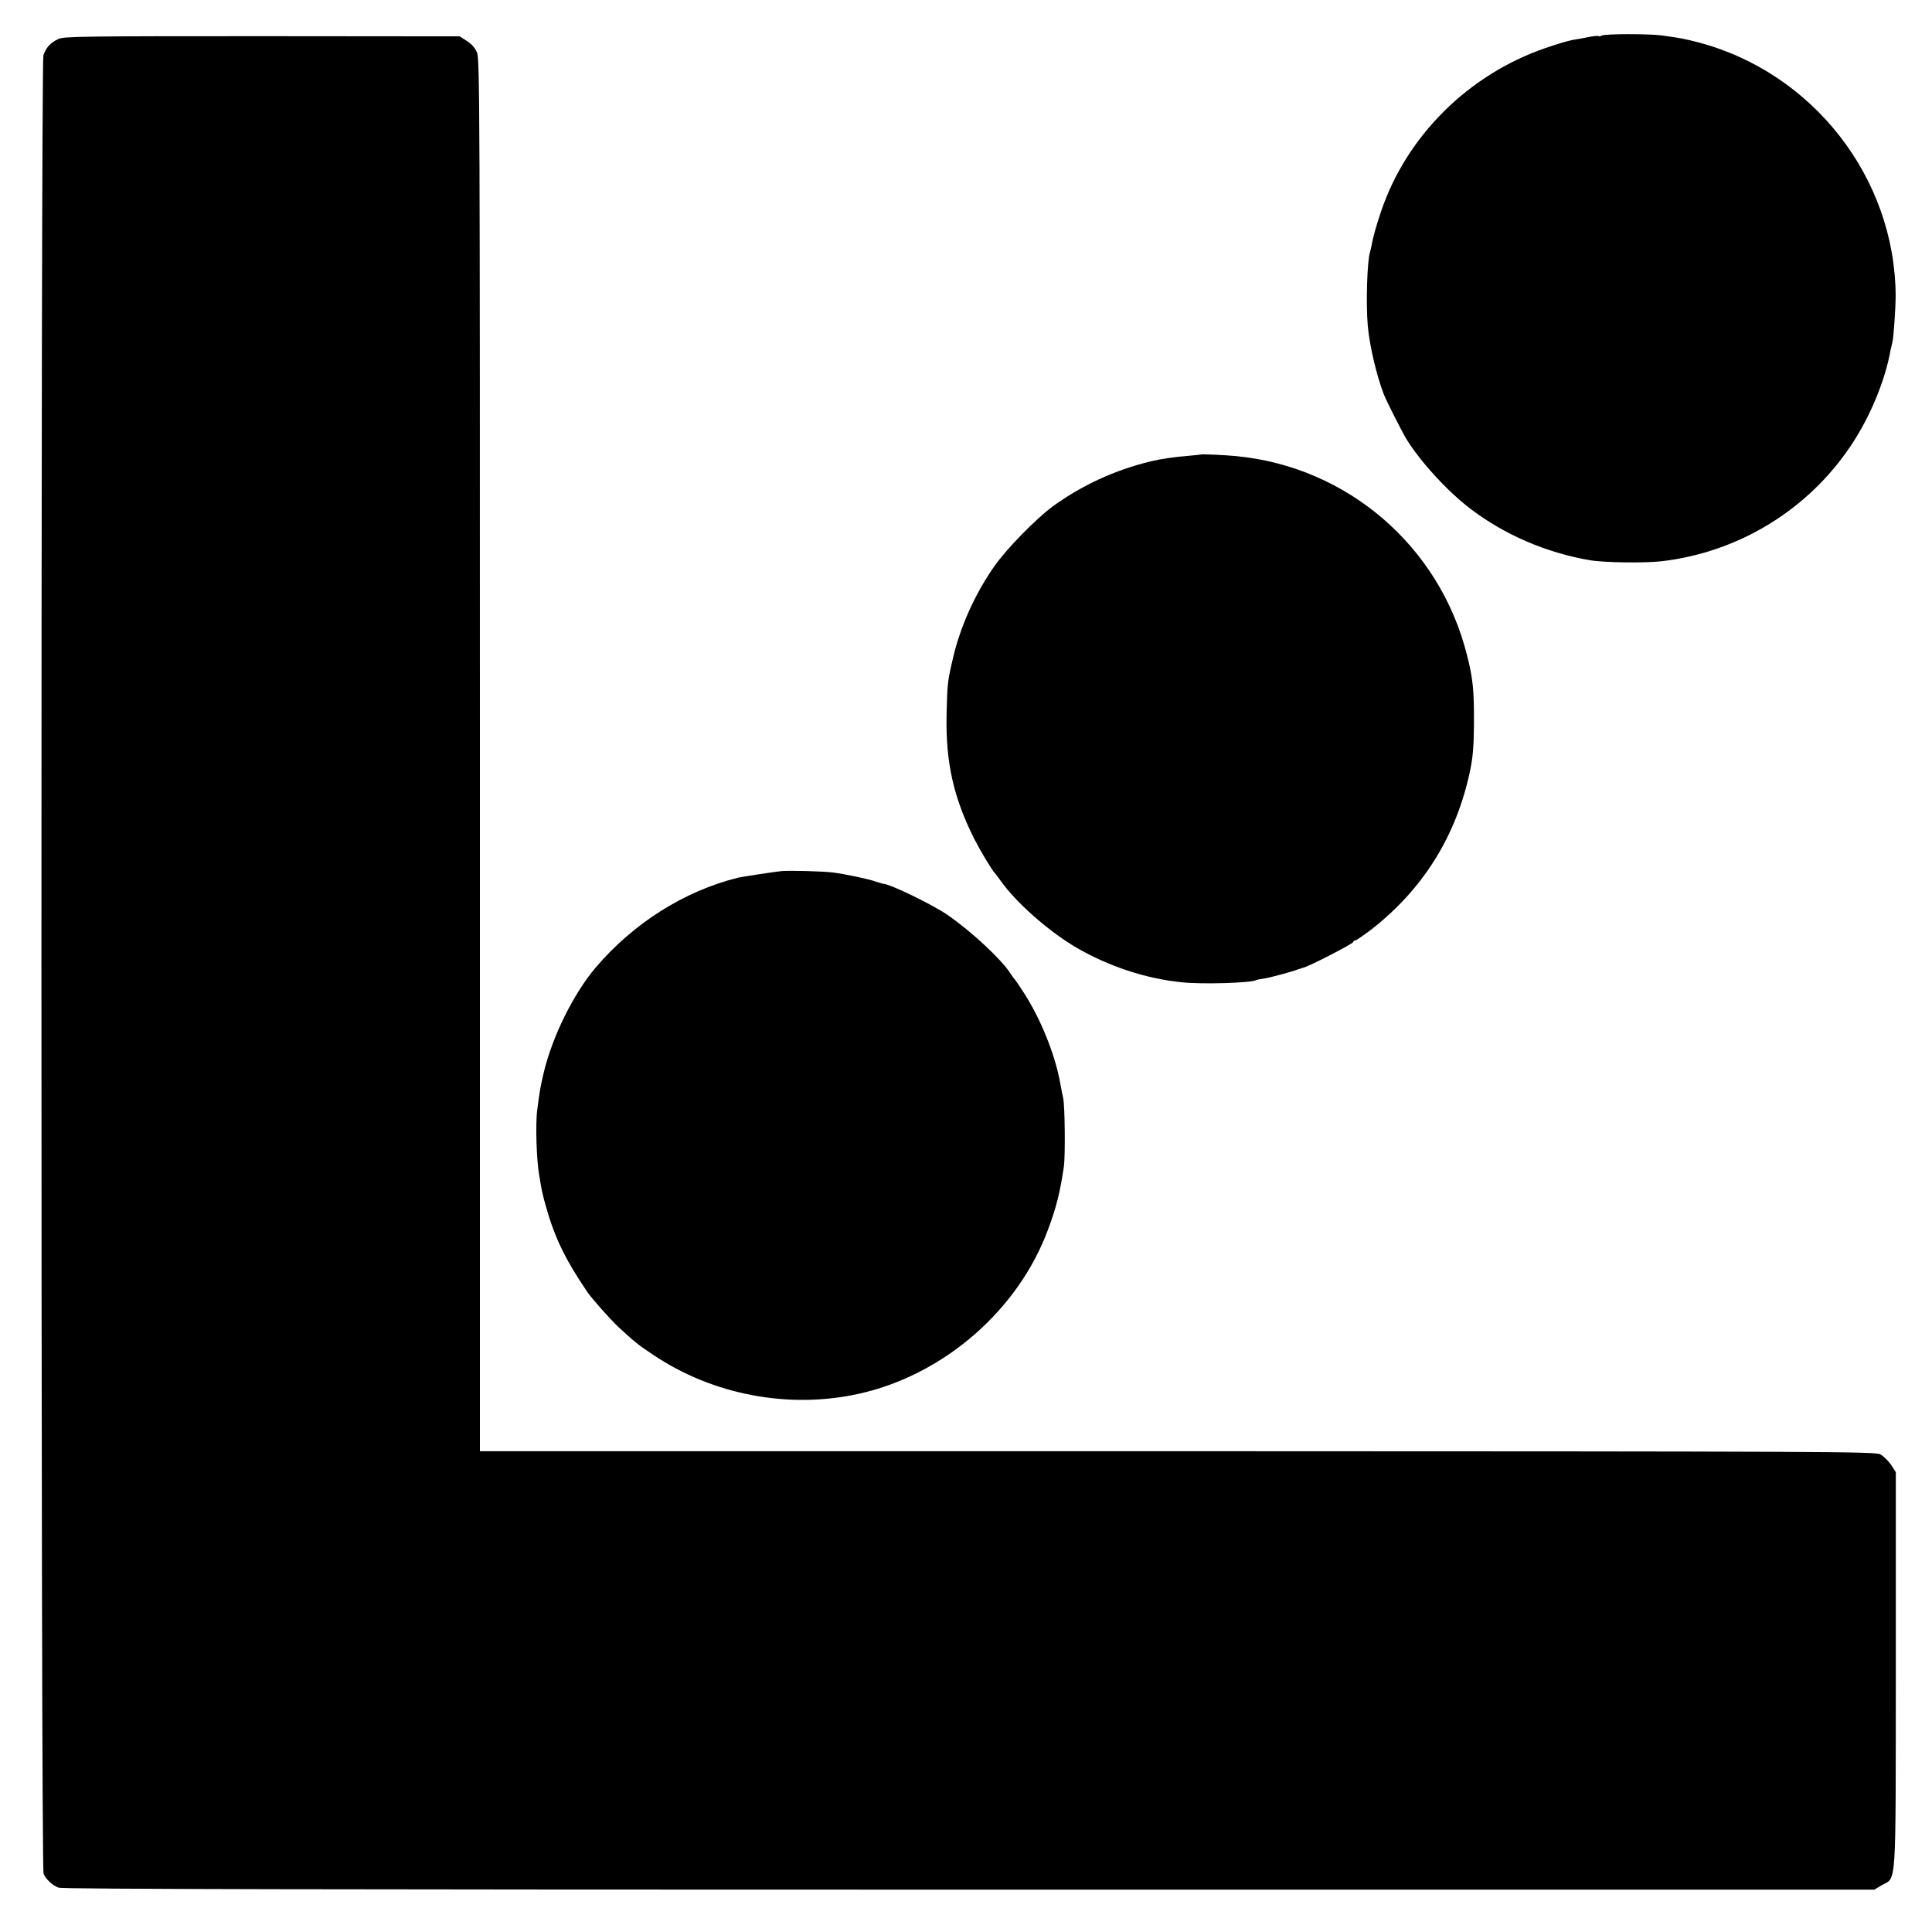
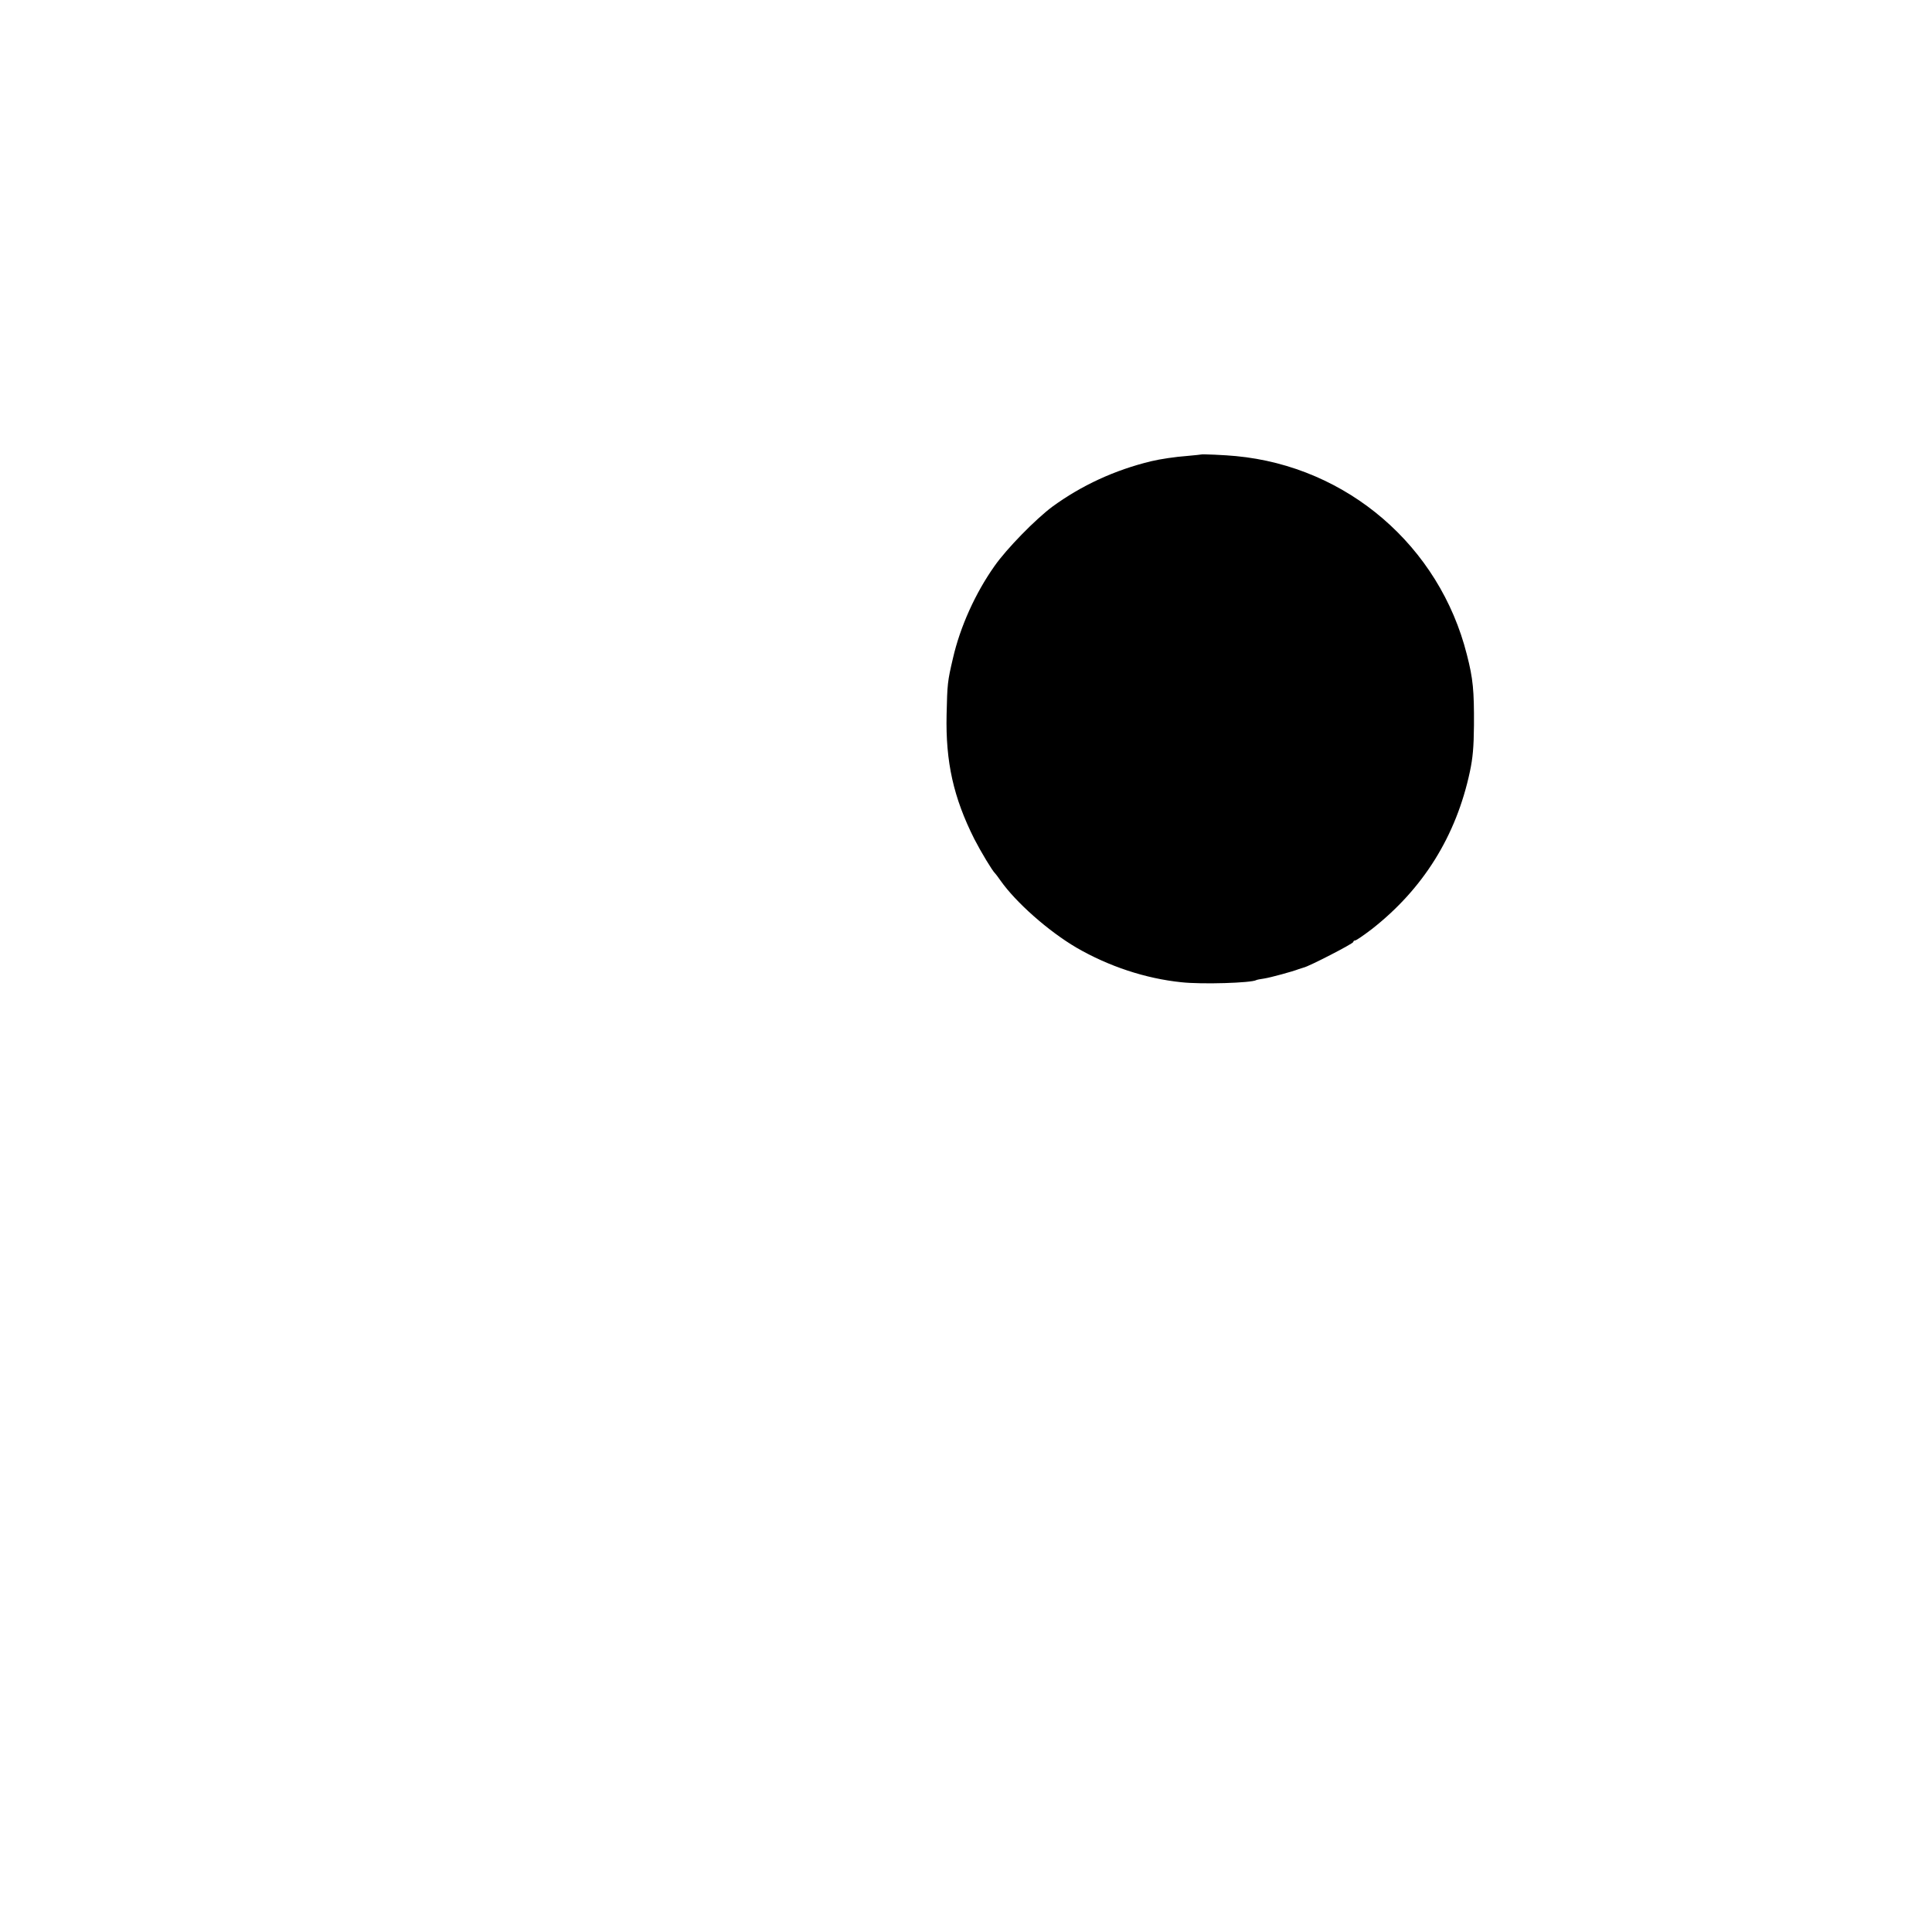
<svg xmlns="http://www.w3.org/2000/svg" version="1.0" width="1095pt" height="1095pt" viewBox="0 0 1095 1095" preserveAspectRatio="xMidYMid meet">
  <g transform="translate(0,1095) scale(0.1,-0.1)" fill="#000000" stroke="none">
-     <path d="M9077 10748 c-6 -4 -14 -5 -18 -2 -4 2 -31 -1 -60 -7 -30 -6 -70 -13 -89 -16 -19 -3 -86 -23 -150 -45 -437 -150 -789 -499 -933 -928 -27 -79 -46 -148 -53 -190 -3 -14 -7 -31 -9 -39 -16 -45 -24 -289 -13 -416 10 -113 49 -280 91 -390 16 -40 103 -212 129 -255 80 -129 236 -299 365 -396 194 -147 429 -247 673 -289 80 -14 311 -17 408 -6 436 51 829 291 1072 655 110 164 195 370 226 546 3 14 7 31 9 38 7 19 19 196 19 267 -4 668 -469 1264 -1119 1435 -83 21 -97 24 -205 39 -74 10 -326 10 -343 -1z" />
-     <path d="M331 10729 c-44 -20 -69 -47 -85 -92 -15 -46 -15 -10270 1 -10307 14 -32 50 -66 86 -79 20 -8 1549 -11 5159 -11 l5131 0 42 25 c85 49 79 -46 80 1221 l0 1120 -27 42 c-16 23 -43 49 -60 59 -31 16 -254 17 -3985 18 l-3953 0 0 3942 c0 3629 -1 3946 -16 3984 -11 27 -30 49 -58 67 l-41 26 -1119 1 c-1011 0 -1123 -1 -1155 -16z" />
    <path d="M6807 8374 c-1 -1 -36 -4 -77 -8 -69 -5 -155 -18 -205 -30 -207 -50 -395 -137 -561 -258 -96 -72 -258 -237 -328 -337 -108 -153 -194 -343 -235 -522 -31 -132 -32 -145 -36 -319 -6 -269 39 -470 157 -705 37 -72 103 -182 118 -195 3 -3 17 -21 30 -40 87 -124 271 -287 431 -381 183 -106 391 -175 594 -196 117 -13 398 -4 425 12 3 2 23 6 45 9 38 6 162 40 195 53 8 3 21 7 28 9 28 5 282 136 282 145 0 5 5 9 11 9 6 0 48 29 94 64 291 228 478 527 556 893 16 75 22 137 23 263 1 196 -5 263 -40 399 -155 616 -678 1066 -1309 1126 -60 6 -194 12 -198 9z" />
-     <path d="M4430 6013 c-33 -3 -223 -32 -245 -37 -305 -75 -595 -258 -810 -511 -125 -148 -245 -390 -294 -597 -18 -76 -23 -107 -36 -208 -11 -80 -4 -289 11 -370 2 -14 7 -41 10 -60 3 -19 14 -69 26 -110 49 -178 109 -304 235 -490 26 -39 134 -160 179 -202 90 -83 112 -101 192 -154 340 -230 773 -312 1172 -223 480 107 903 475 1071 933 46 124 67 206 89 356 8 59 6 336 -4 385 -4 17 -13 65 -21 107 -31 155 -109 346 -200 488 -26 41 -51 77 -54 80 -4 3 -15 18 -25 34 -50 78 -220 237 -355 330 -81 57 -333 179 -366 177 -2 0 -22 6 -43 13 -43 15 -171 42 -242 51 -55 7 -242 12 -290 8z" />
  </g>
</svg>